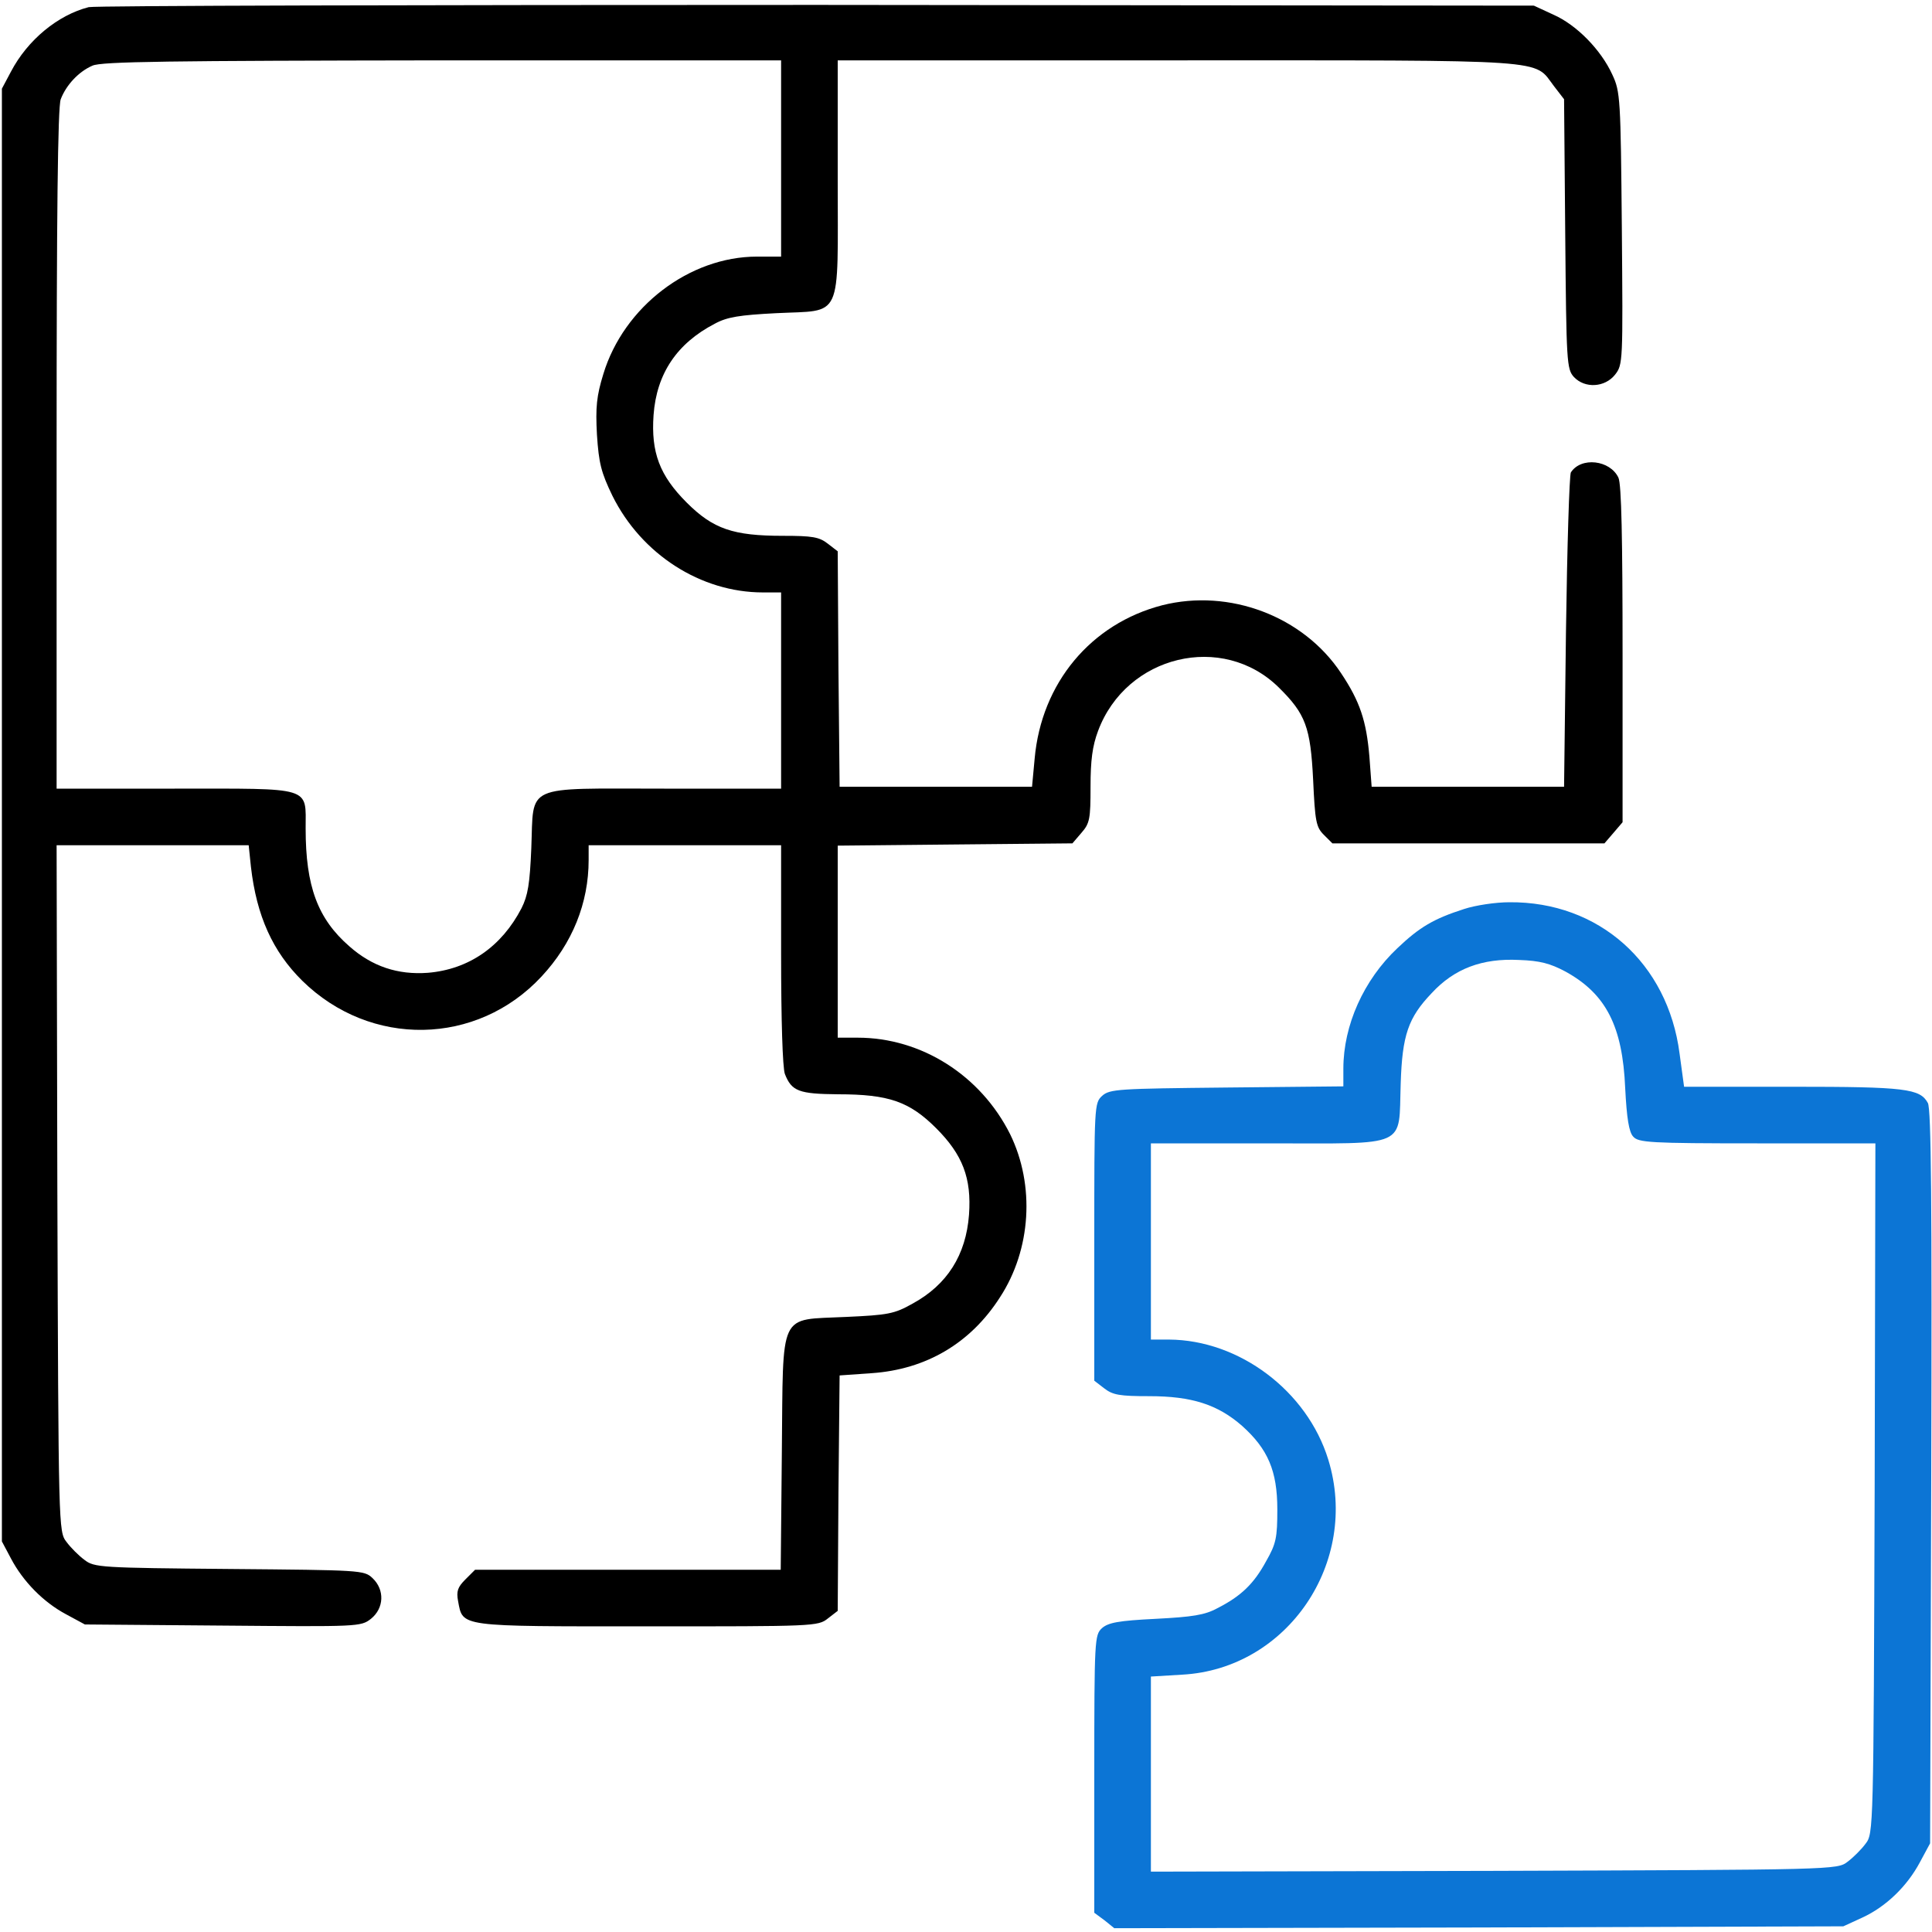
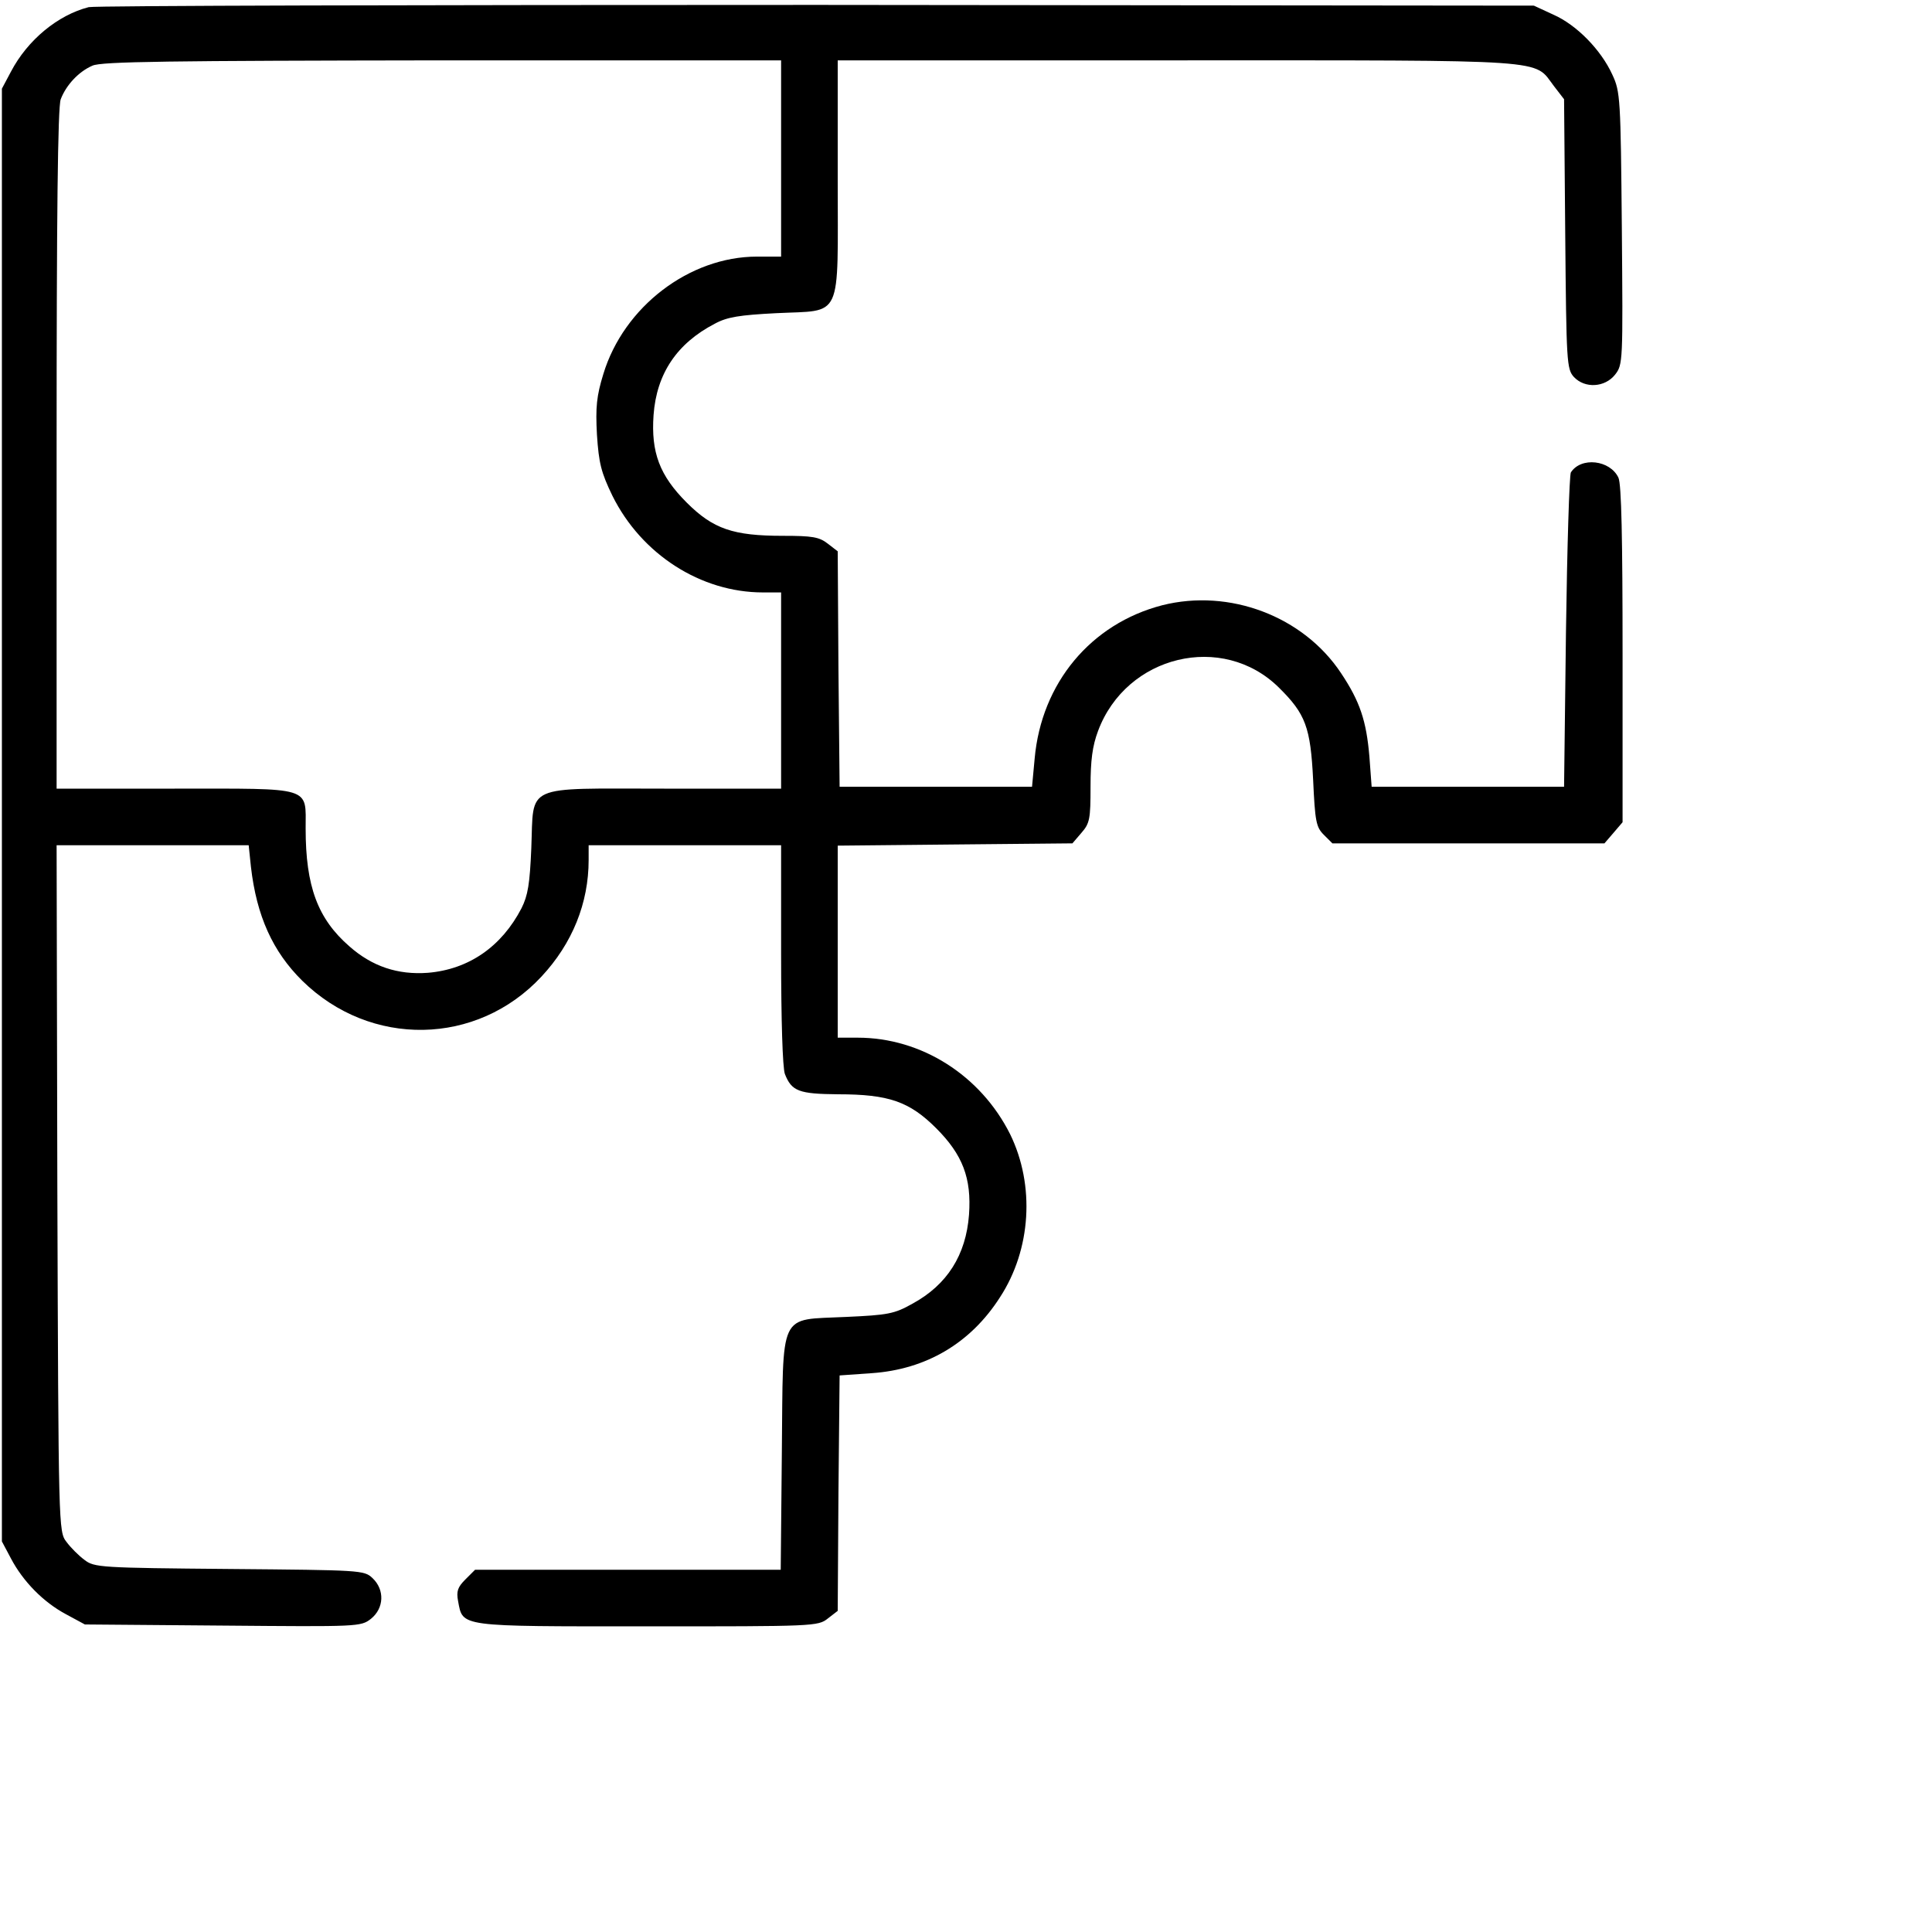
<svg xmlns="http://www.w3.org/2000/svg" width="50" height="50" viewBox="0 0 50 50" fill="none">
  <g clip-path="url(#clip0_2101_5800)">
    <path d="M2.295 0.185C1.494 0.391 0.713 1.035 0.283 1.855L0.049 2.295V21.094V39.892L0.283 40.332C0.596 40.928 1.123 41.465 1.709 41.777L2.197 42.041L5.762 42.07C9.277 42.1 9.336 42.1 9.6 41.895C9.941 41.621 9.961 41.142 9.639 40.84C9.424 40.635 9.336 40.635 5.938 40.605C2.598 40.576 2.441 40.566 2.188 40.371C2.041 40.264 1.826 40.049 1.719 39.902C1.514 39.639 1.514 39.551 1.484 30.752L1.465 21.875H3.945H6.436L6.494 22.432C6.641 23.711 7.061 24.629 7.822 25.381C9.59 27.119 12.344 27.07 14.014 25.273C14.815 24.414 15.234 23.369 15.234 22.256V21.875H17.725H20.215V24.697C20.215 26.416 20.254 27.627 20.312 27.793C20.488 28.242 20.674 28.311 21.689 28.32C22.998 28.32 23.535 28.506 24.229 29.199C24.912 29.883 25.146 30.488 25.078 31.436C25 32.48 24.512 33.252 23.613 33.74C23.145 34.004 22.979 34.033 21.895 34.082C20.127 34.17 20.273 33.877 20.234 37.598L20.205 40.625H16.25H12.295L12.041 40.879C11.846 41.074 11.807 41.182 11.855 41.435C11.982 42.109 11.836 42.09 16.748 42.09C21.064 42.09 21.172 42.09 21.426 41.885L21.68 41.689L21.699 38.642L21.729 35.596L22.568 35.537C23.965 35.439 25.117 34.766 25.879 33.574C26.689 32.334 26.787 30.674 26.143 29.355C25.381 27.832 23.848 26.855 22.197 26.855H21.68V24.365V21.885L24.717 21.855L27.754 21.826L27.988 21.553C28.203 21.308 28.223 21.191 28.223 20.361C28.223 19.678 28.271 19.307 28.418 18.916C29.15 16.953 31.641 16.357 33.096 17.793C33.789 18.477 33.916 18.818 33.984 20.186C34.033 21.26 34.062 21.406 34.258 21.602L34.482 21.826H37.998H41.523L41.758 21.553L41.992 21.279V16.943C41.992 13.926 41.963 12.529 41.885 12.363C41.67 11.904 40.918 11.816 40.654 12.226C40.615 12.295 40.557 14.15 40.527 16.357L40.478 20.361H37.988H35.498L35.44 19.58C35.361 18.652 35.195 18.154 34.707 17.422C33.73 15.947 31.816 15.225 30.078 15.664C28.232 16.142 26.953 17.676 26.777 19.629L26.709 20.361H24.219H21.729L21.699 17.314L21.68 14.268L21.426 14.072C21.201 13.896 21.025 13.867 20.264 13.867C18.975 13.867 18.457 13.691 17.773 13.008C17.07 12.305 16.846 11.709 16.914 10.742C16.992 9.668 17.52 8.887 18.496 8.379C18.818 8.203 19.141 8.154 20.088 8.105C21.826 8.018 21.68 8.34 21.68 4.619V1.562H30.479C40.273 1.562 39.678 1.523 40.215 2.227L40.478 2.568L40.508 6.055C40.537 9.385 40.547 9.551 40.732 9.756C41.016 10.059 41.533 10.029 41.797 9.697C42.002 9.434 42.002 9.375 41.973 5.908C41.943 2.549 41.934 2.373 41.728 1.934C41.435 1.289 40.801 0.644 40.205 0.381L39.697 0.146L21.143 0.127C10.938 0.127 2.461 0.146 2.295 0.185ZM20.215 4.101V6.641H19.59C17.842 6.641 16.143 7.939 15.615 9.678C15.44 10.244 15.41 10.537 15.449 11.25C15.498 11.992 15.557 12.226 15.85 12.832C16.602 14.346 18.135 15.332 19.746 15.332H20.215V17.871V20.41H17.188C13.516 20.41 13.818 20.273 13.75 21.953C13.711 22.881 13.662 23.174 13.496 23.506C12.979 24.502 12.129 25.088 11.074 25.176C10.293 25.234 9.629 25.01 9.043 24.492C8.223 23.779 7.91 22.939 7.91 21.445C7.91 20.342 8.115 20.41 4.521 20.41H1.465V11.631C1.465 5.644 1.494 2.754 1.572 2.568C1.709 2.207 2.031 1.855 2.393 1.699C2.627 1.592 4.365 1.572 11.455 1.562H20.215V4.101Z" fill="black" />
-     <path d="M37.891 23.525C37.1 23.779 36.738 23.994 36.162 24.541C35.293 25.361 34.766 26.533 34.766 27.656V28.115L31.748 28.145C28.945 28.174 28.721 28.184 28.525 28.359C28.32 28.545 28.32 28.613 28.32 32.139V35.732L28.574 35.928C28.799 36.103 28.975 36.133 29.746 36.133C30.84 36.133 31.514 36.348 32.148 36.904C32.812 37.5 33.057 38.066 33.057 39.062C33.057 39.795 33.027 39.951 32.764 40.41C32.451 40.986 32.119 41.309 31.504 41.621C31.182 41.797 30.859 41.846 29.912 41.895C28.945 41.943 28.682 41.992 28.516 42.139C28.33 42.315 28.32 42.422 28.32 45.908V49.502L28.584 49.697L28.838 49.902L38.272 49.883L47.705 49.853L48.193 49.629C48.809 49.346 49.355 48.818 49.688 48.193L49.951 47.705L49.98 38.232C50 31.143 49.98 28.701 49.893 28.545C49.688 28.174 49.326 28.125 46.387 28.125H43.584L43.467 27.266C43.164 24.922 41.377 23.33 39.062 23.35C38.711 23.35 38.184 23.428 37.891 23.525ZM40.518 25.146C41.562 25.723 41.992 26.553 42.06 28.164C42.1 28.945 42.158 29.297 42.266 29.414C42.402 29.57 42.685 29.59 45.478 29.59H48.535L48.516 38.516C48.486 47.363 48.486 47.451 48.281 47.715C48.174 47.861 47.959 48.076 47.812 48.184C47.549 48.389 47.461 48.389 38.662 48.418L29.785 48.438V45.908V43.389L30.596 43.34C33.32 43.193 35.195 40.43 34.375 37.773C33.828 35.996 32.07 34.678 30.254 34.668H29.785V32.129V29.59H32.812C36.494 29.59 36.191 29.727 36.25 28.047C36.289 26.787 36.445 26.338 37.051 25.703C37.637 25.068 38.359 24.795 39.316 24.844C39.853 24.863 40.117 24.932 40.518 25.146Z" fill="#0C75D5" />
  </g>
  <defs>
    <clipPath id="clip0_2101_5800">
      <rect width="50" height="50" fill="white" />
    </clipPath>
  </defs>
</svg>